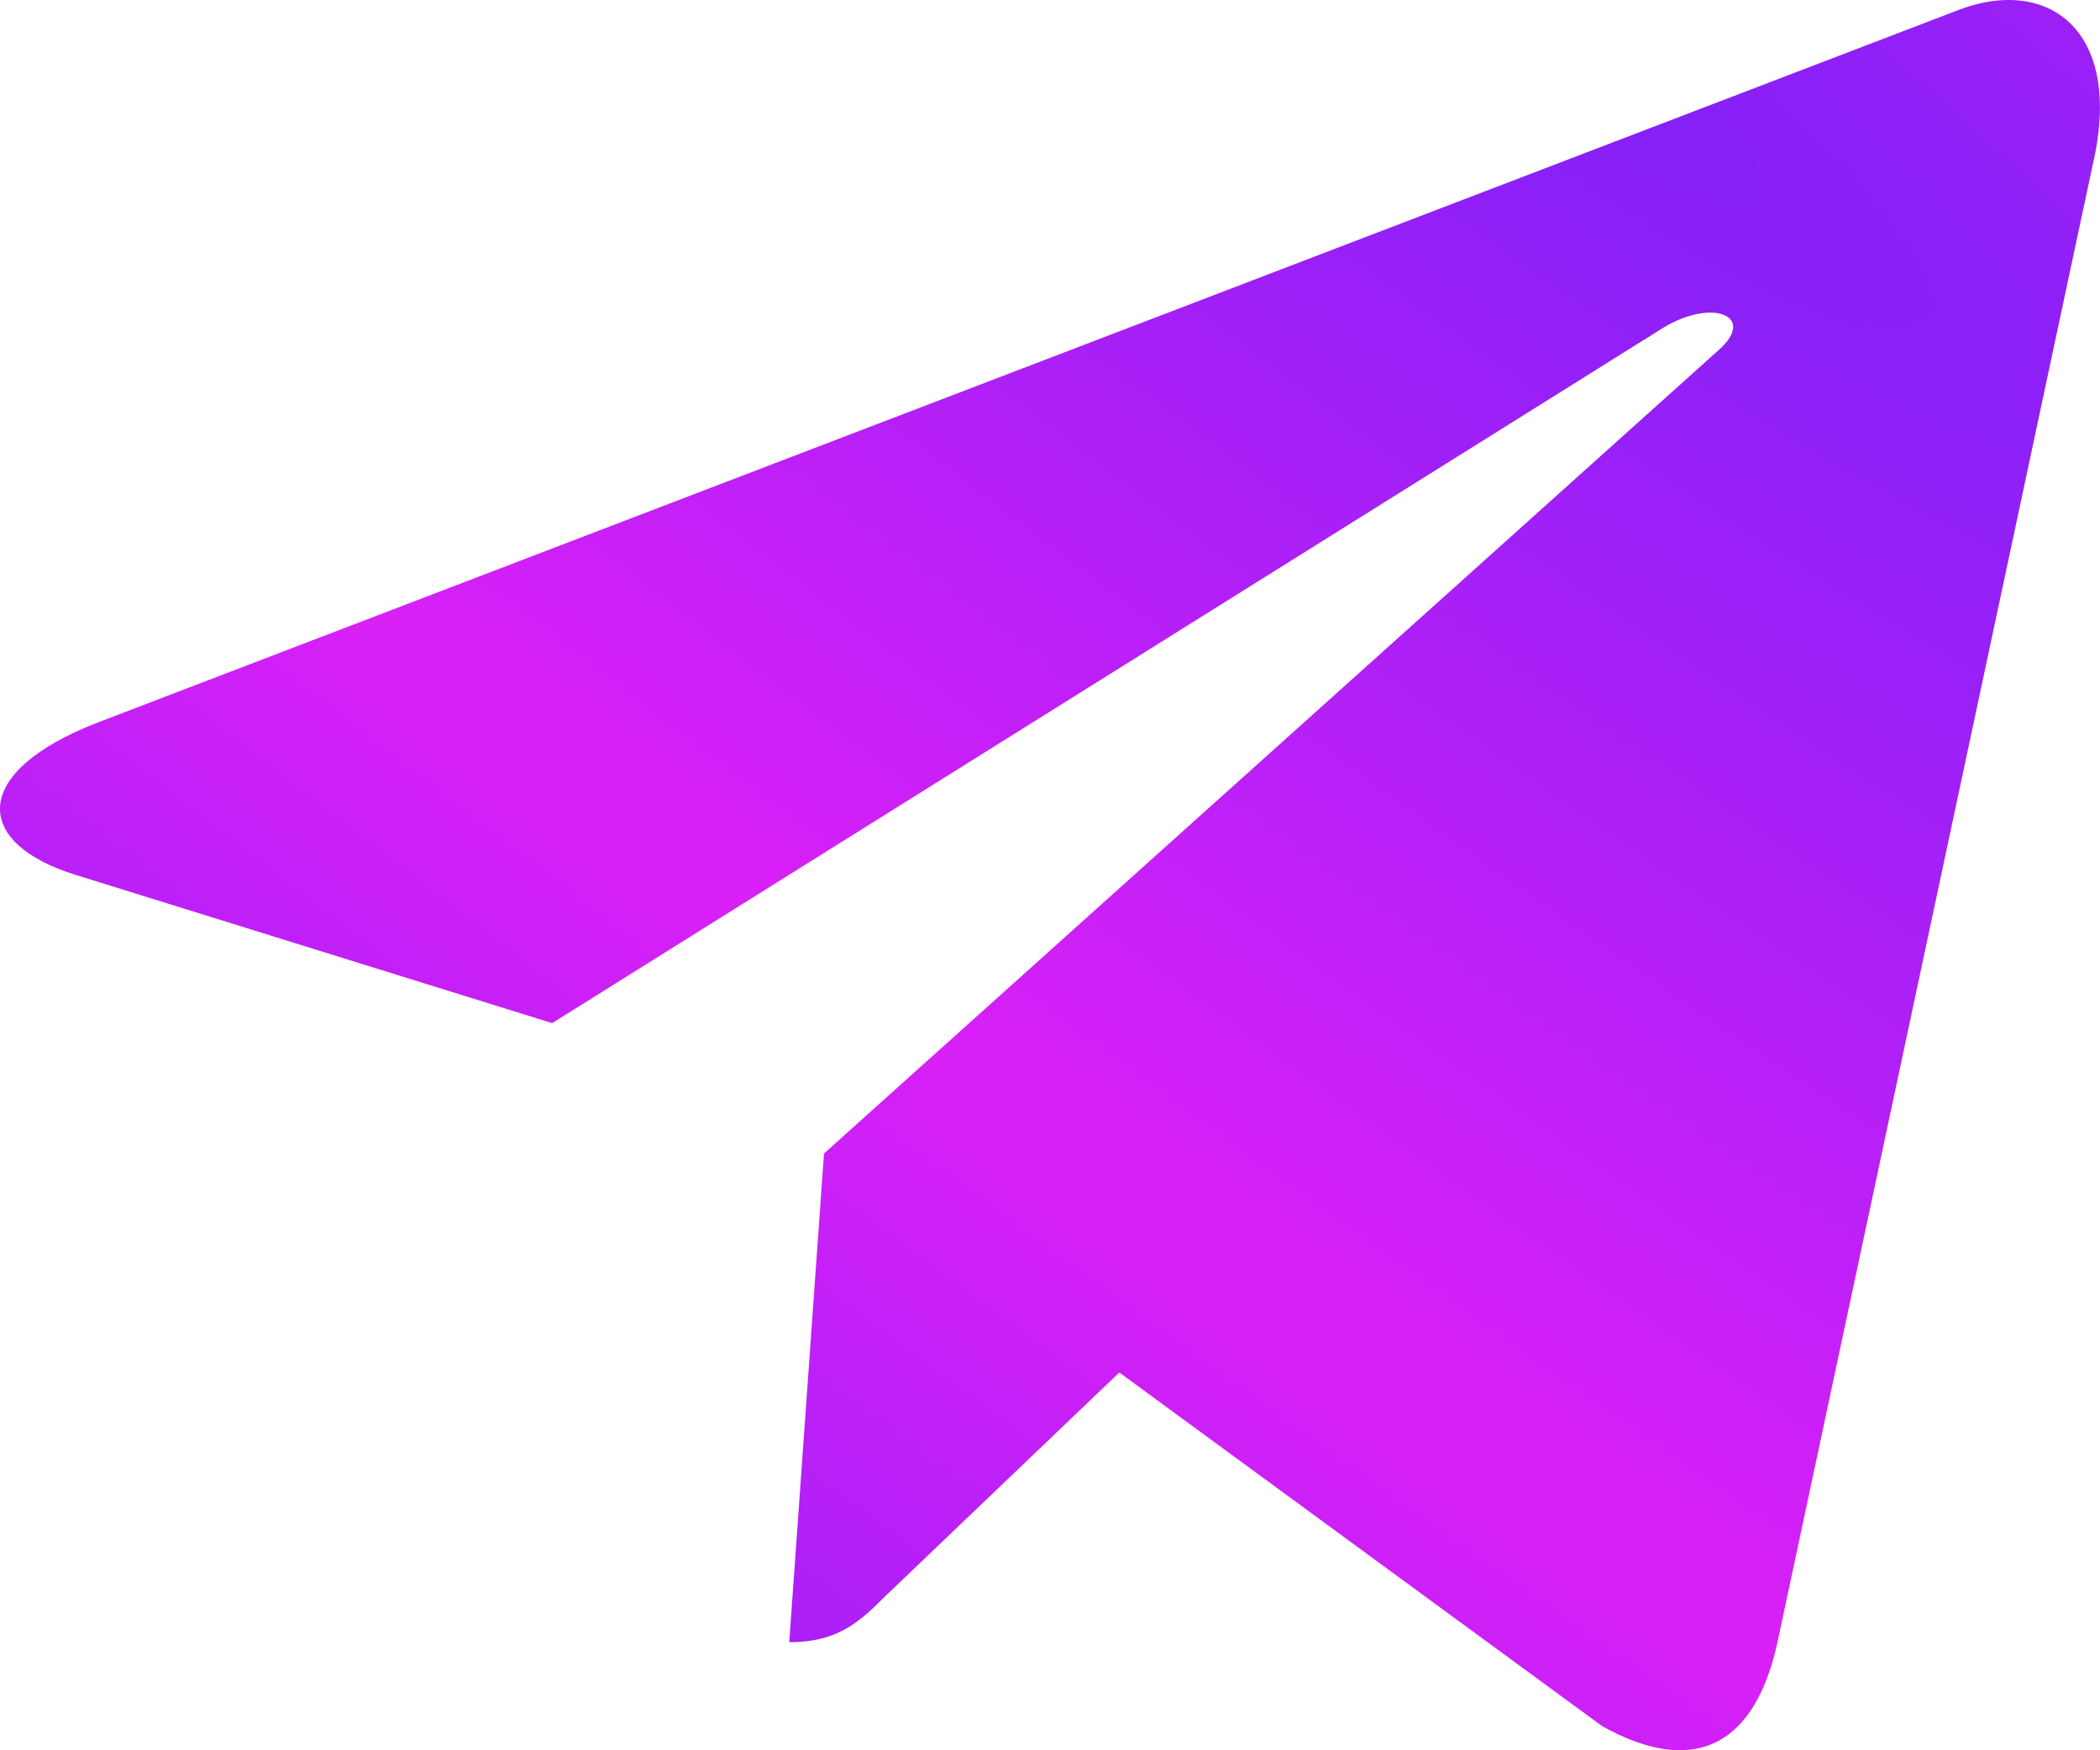
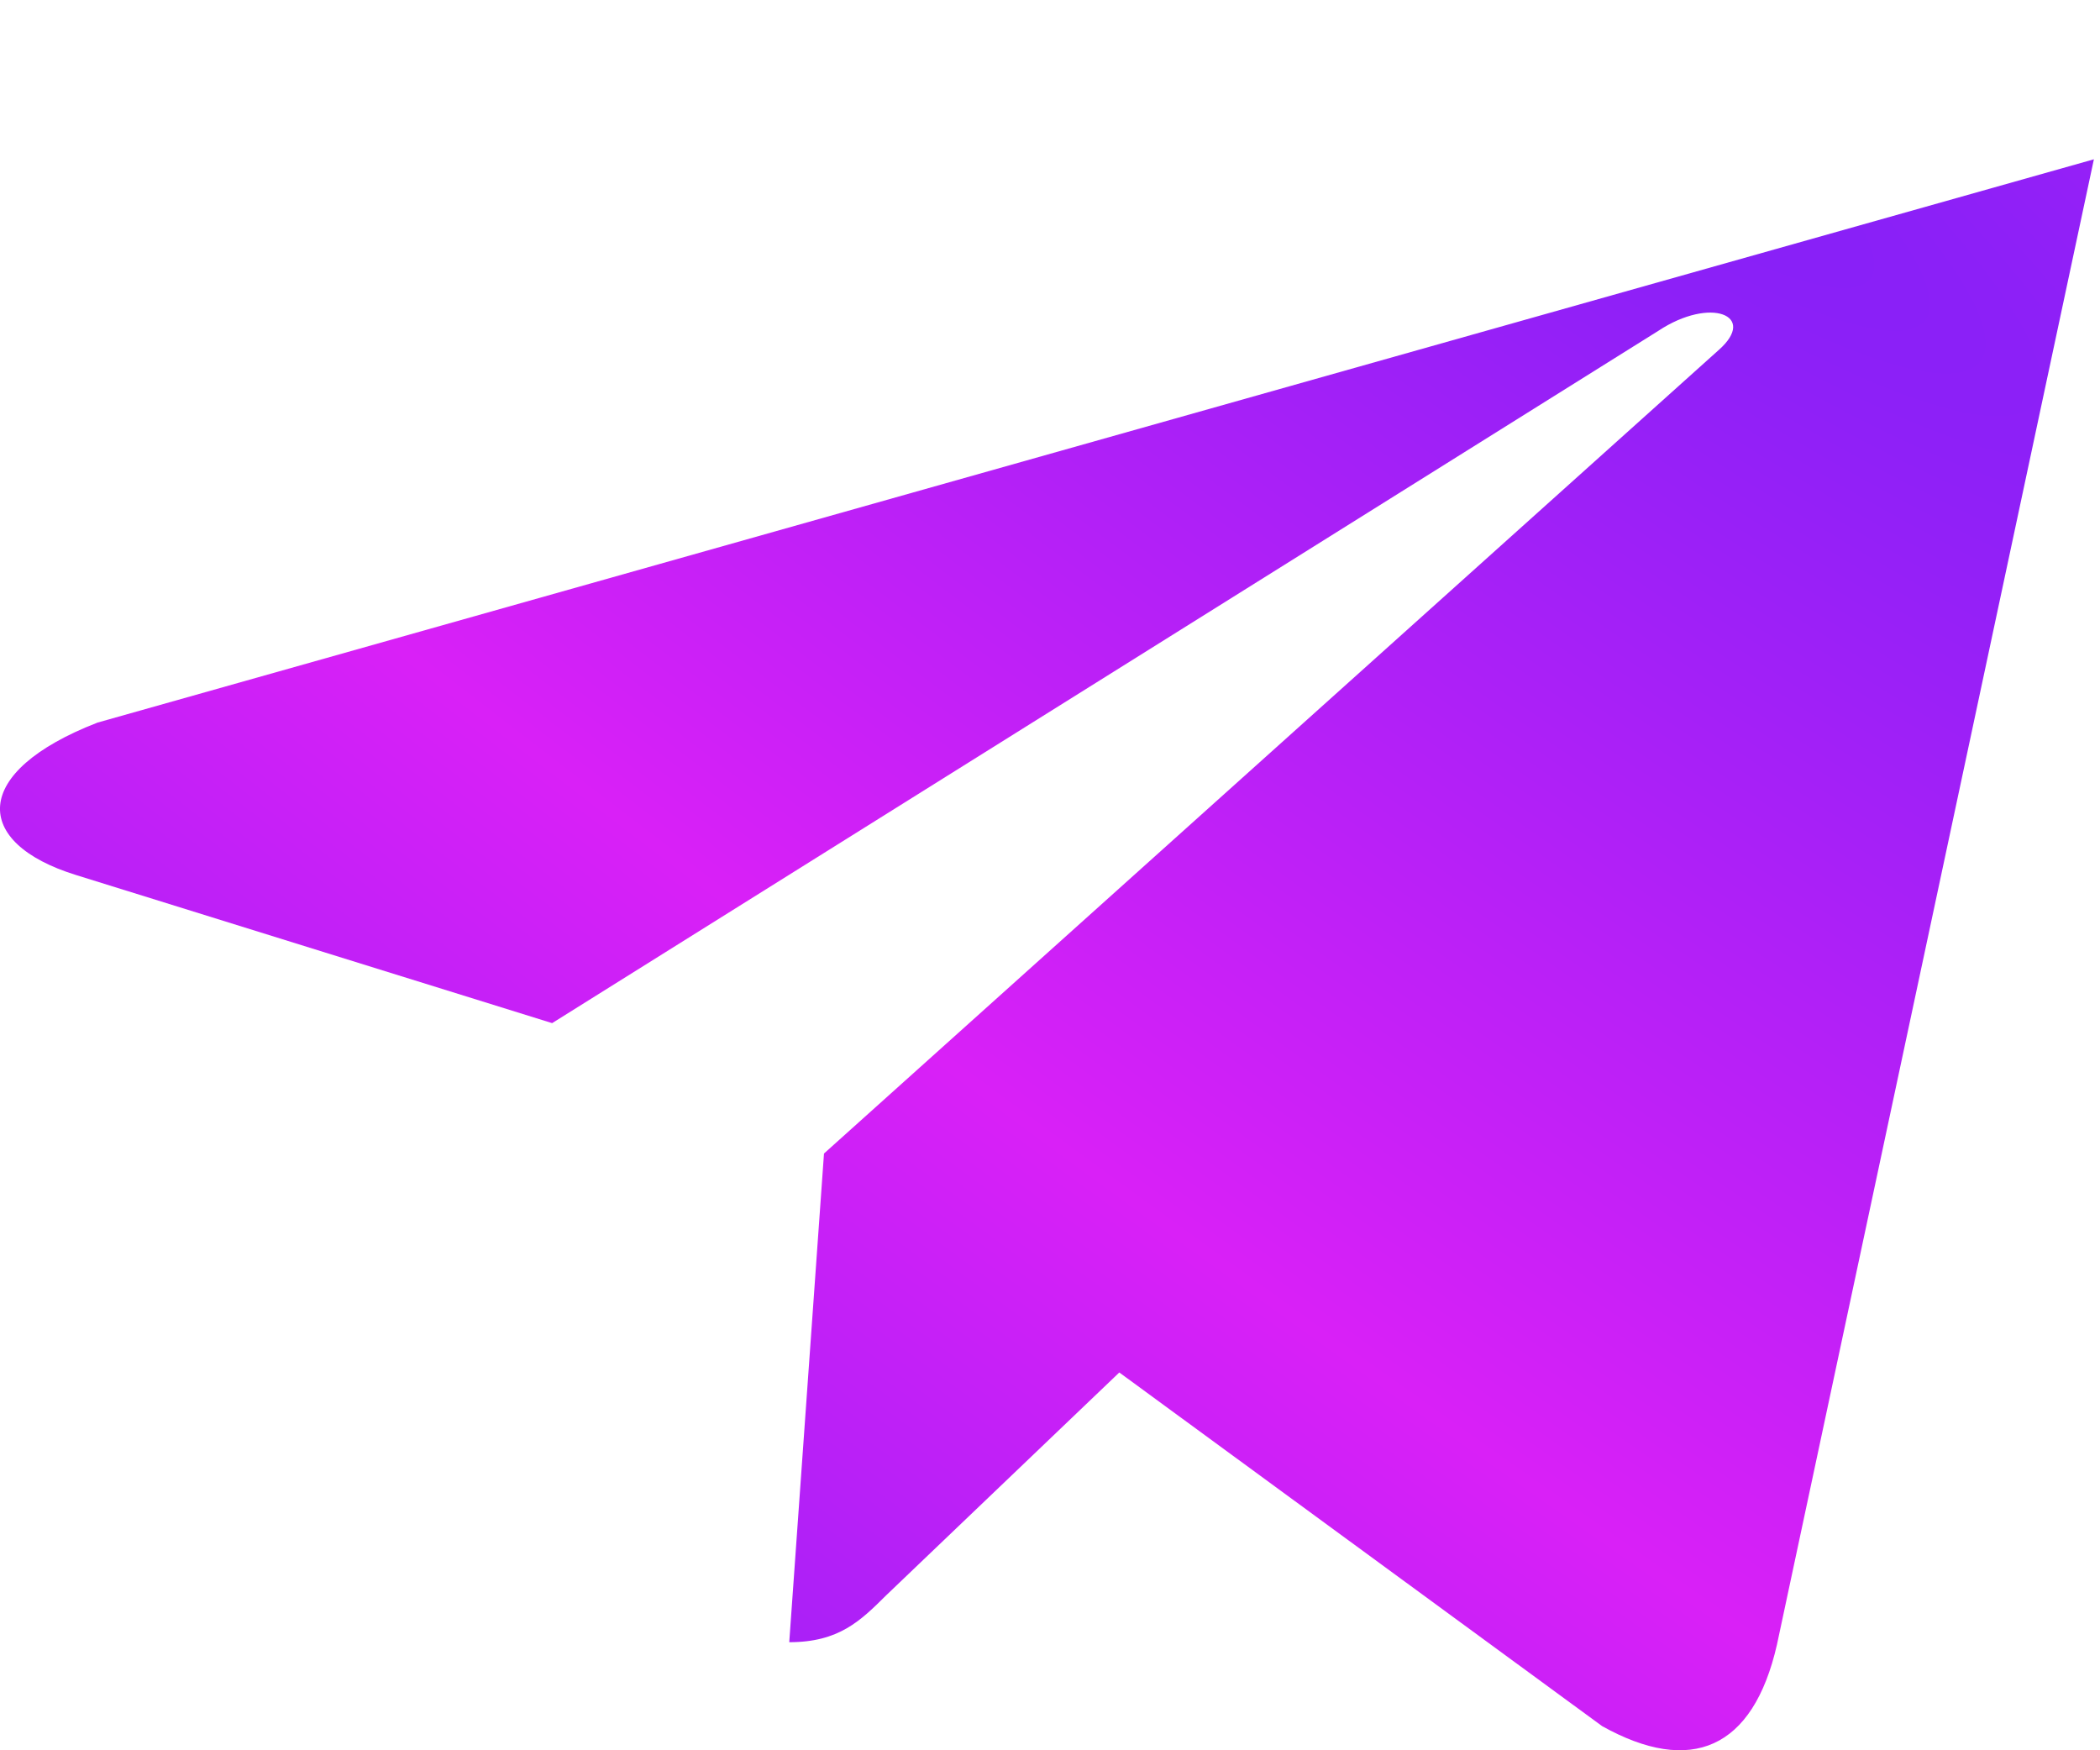
<svg xmlns="http://www.w3.org/2000/svg" width="24" height="20" viewBox="0 0 24 20" fill="none">
-   <path d="M9.417 13.181L9.02 18.765C9.588 18.765 9.834 18.521 10.129 18.228L12.792 15.683L18.31 19.724C19.322 20.288 20.035 19.991 20.308 18.793L23.93 1.821L23.931 1.82C24.252 0.324 23.39 -0.261 22.404 0.106L1.114 8.257C-0.339 8.821 -0.317 9.631 0.867 9.998L6.31 11.691L18.953 3.78C19.548 3.386 20.089 3.604 19.644 3.998L9.417 13.181Z" fill="url(#paint0_radial_14_1899)" />
+   <path d="M9.417 13.181L9.02 18.765C9.588 18.765 9.834 18.521 10.129 18.228L12.792 15.683L18.31 19.724C19.322 20.288 20.035 19.991 20.308 18.793L23.93 1.821L23.931 1.82L1.114 8.257C-0.339 8.821 -0.317 9.631 0.867 9.998L6.31 11.691L18.953 3.78C19.548 3.386 20.089 3.604 19.644 3.998L9.417 13.181Z" fill="url(#paint0_radial_14_1899)" />
  <defs>
    <radialGradient id="paint0_radial_14_1899" cx="0" cy="0" r="1" gradientUnits="userSpaceOnUse" gradientTransform="translate(17.491 4.09767e-06) rotate(127.456) scale(25.582 127.689)">
      <stop stop-color="#8320F7" />
      <stop offset="0.537" stop-color="#D920F7" />
      <stop offset="1" stop-color="#8320F7" />
    </radialGradient>
  </defs>
</svg>